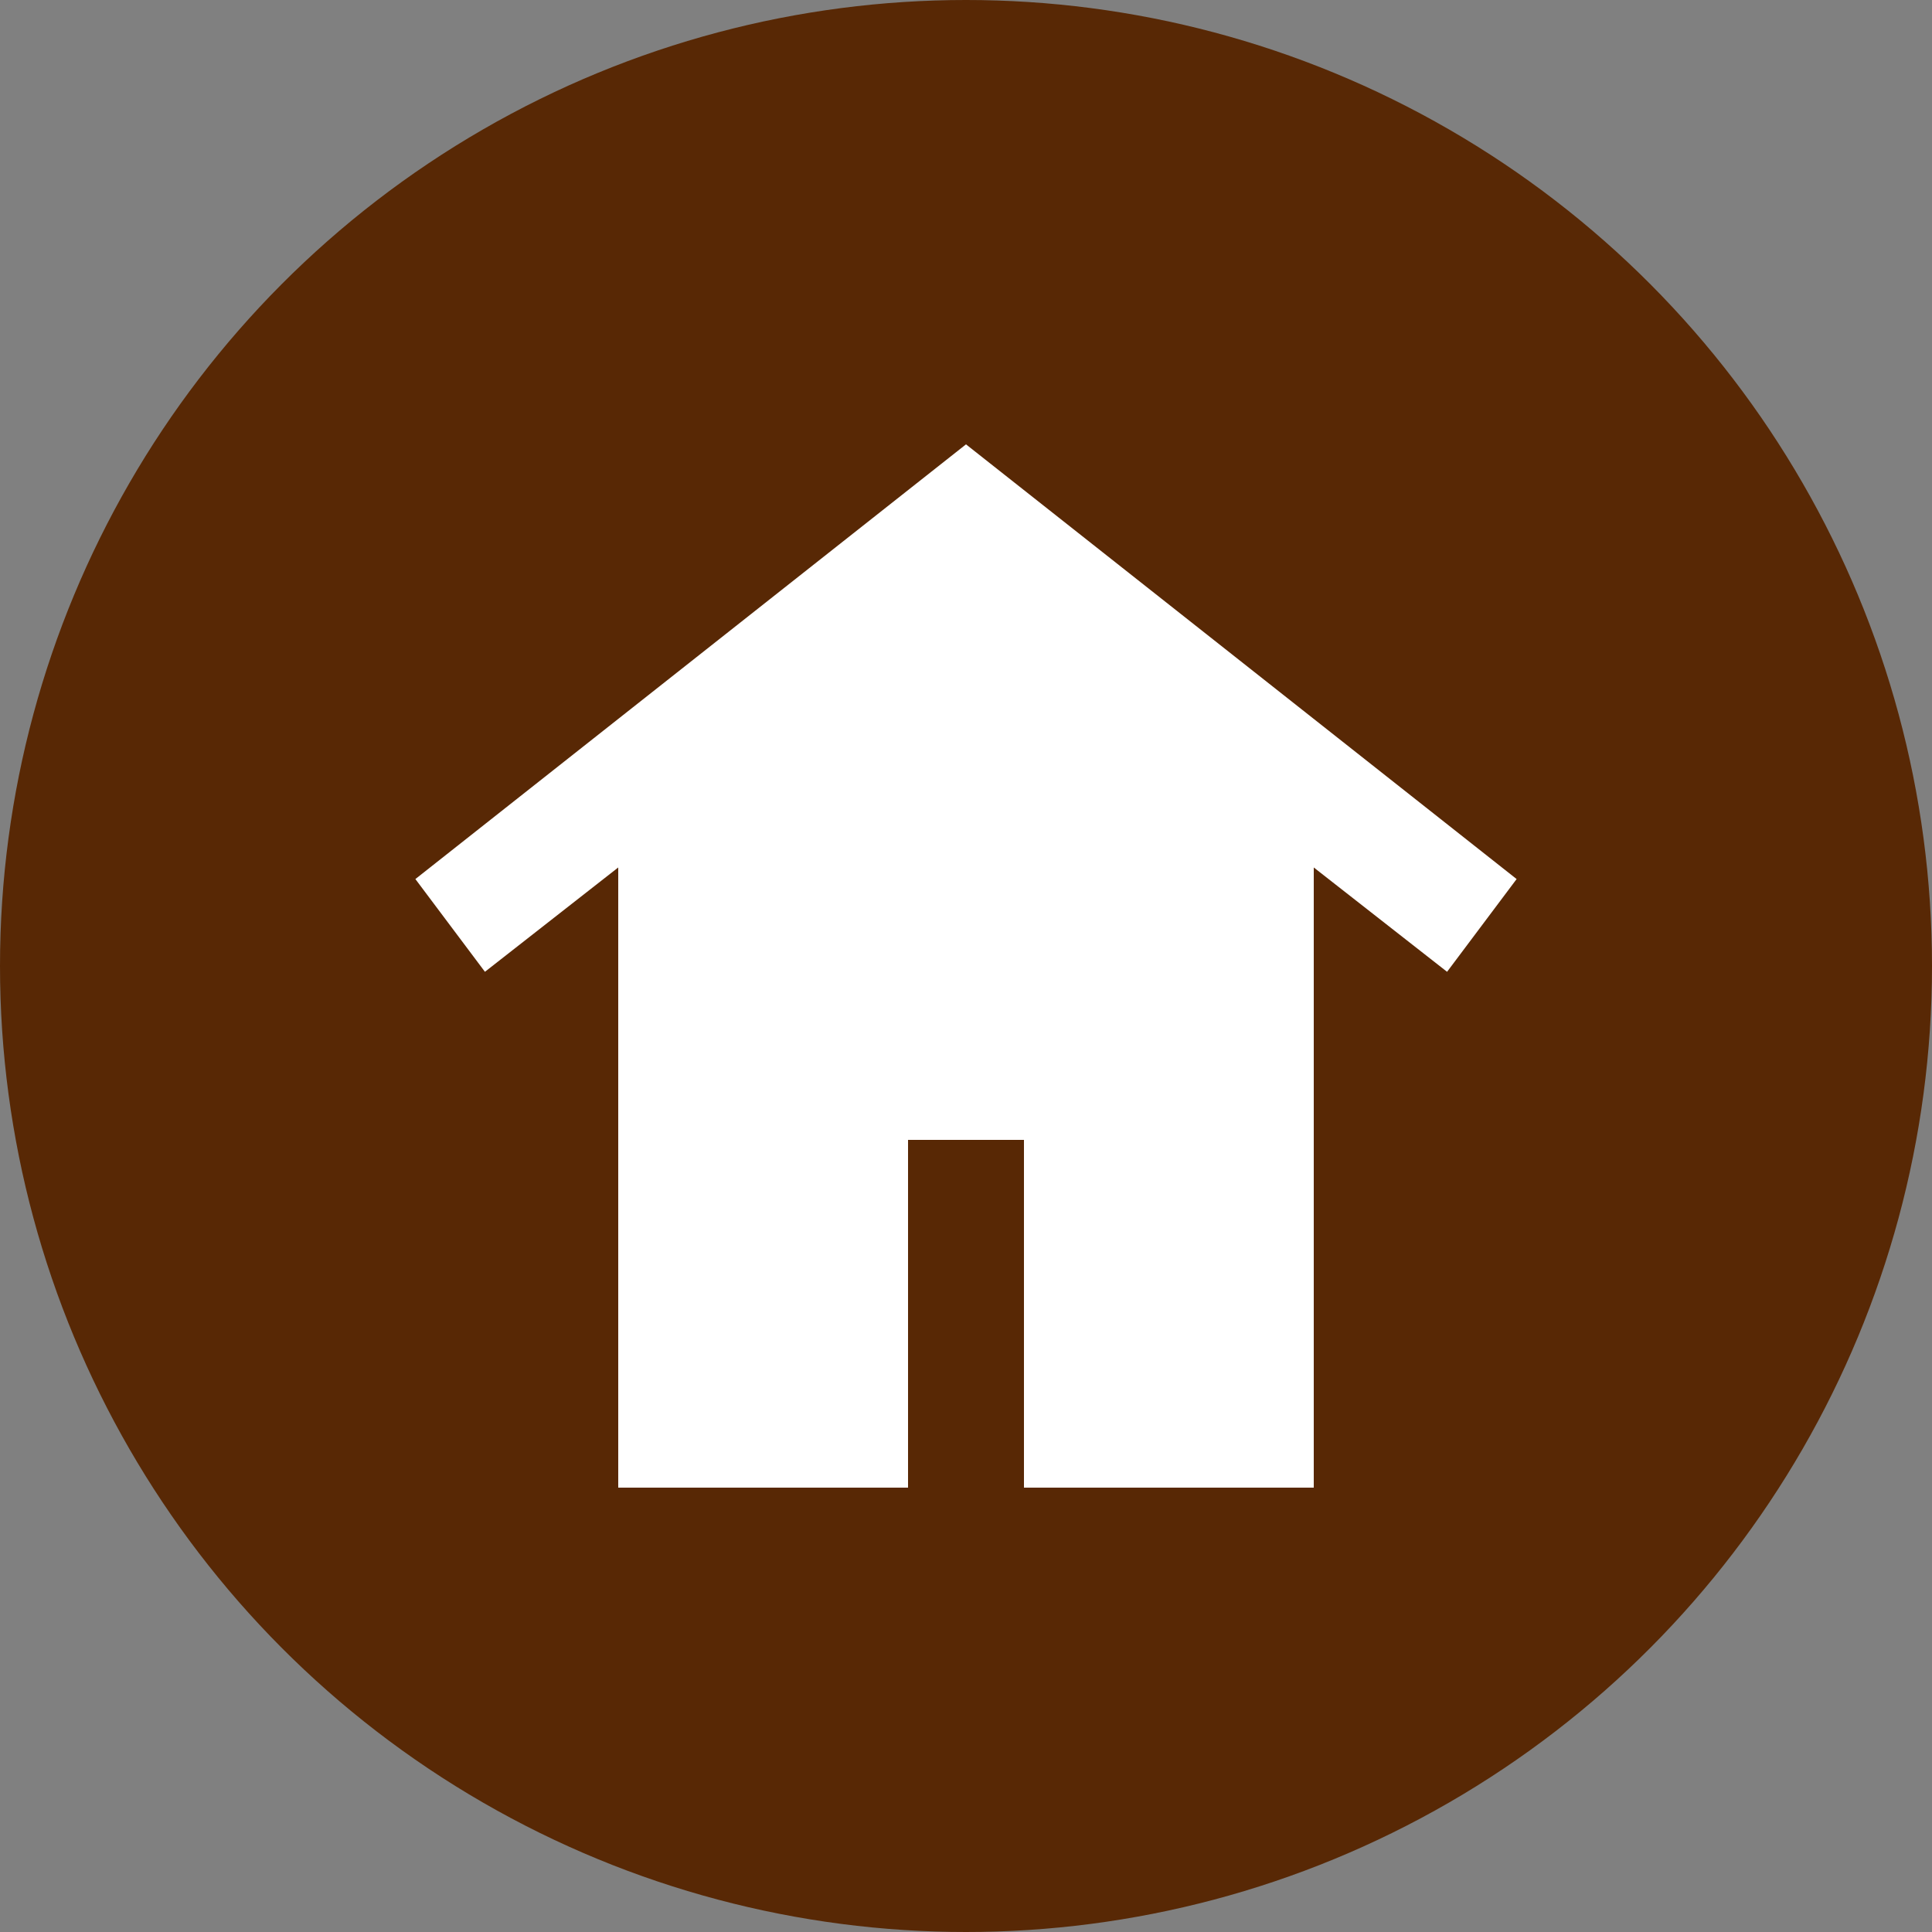
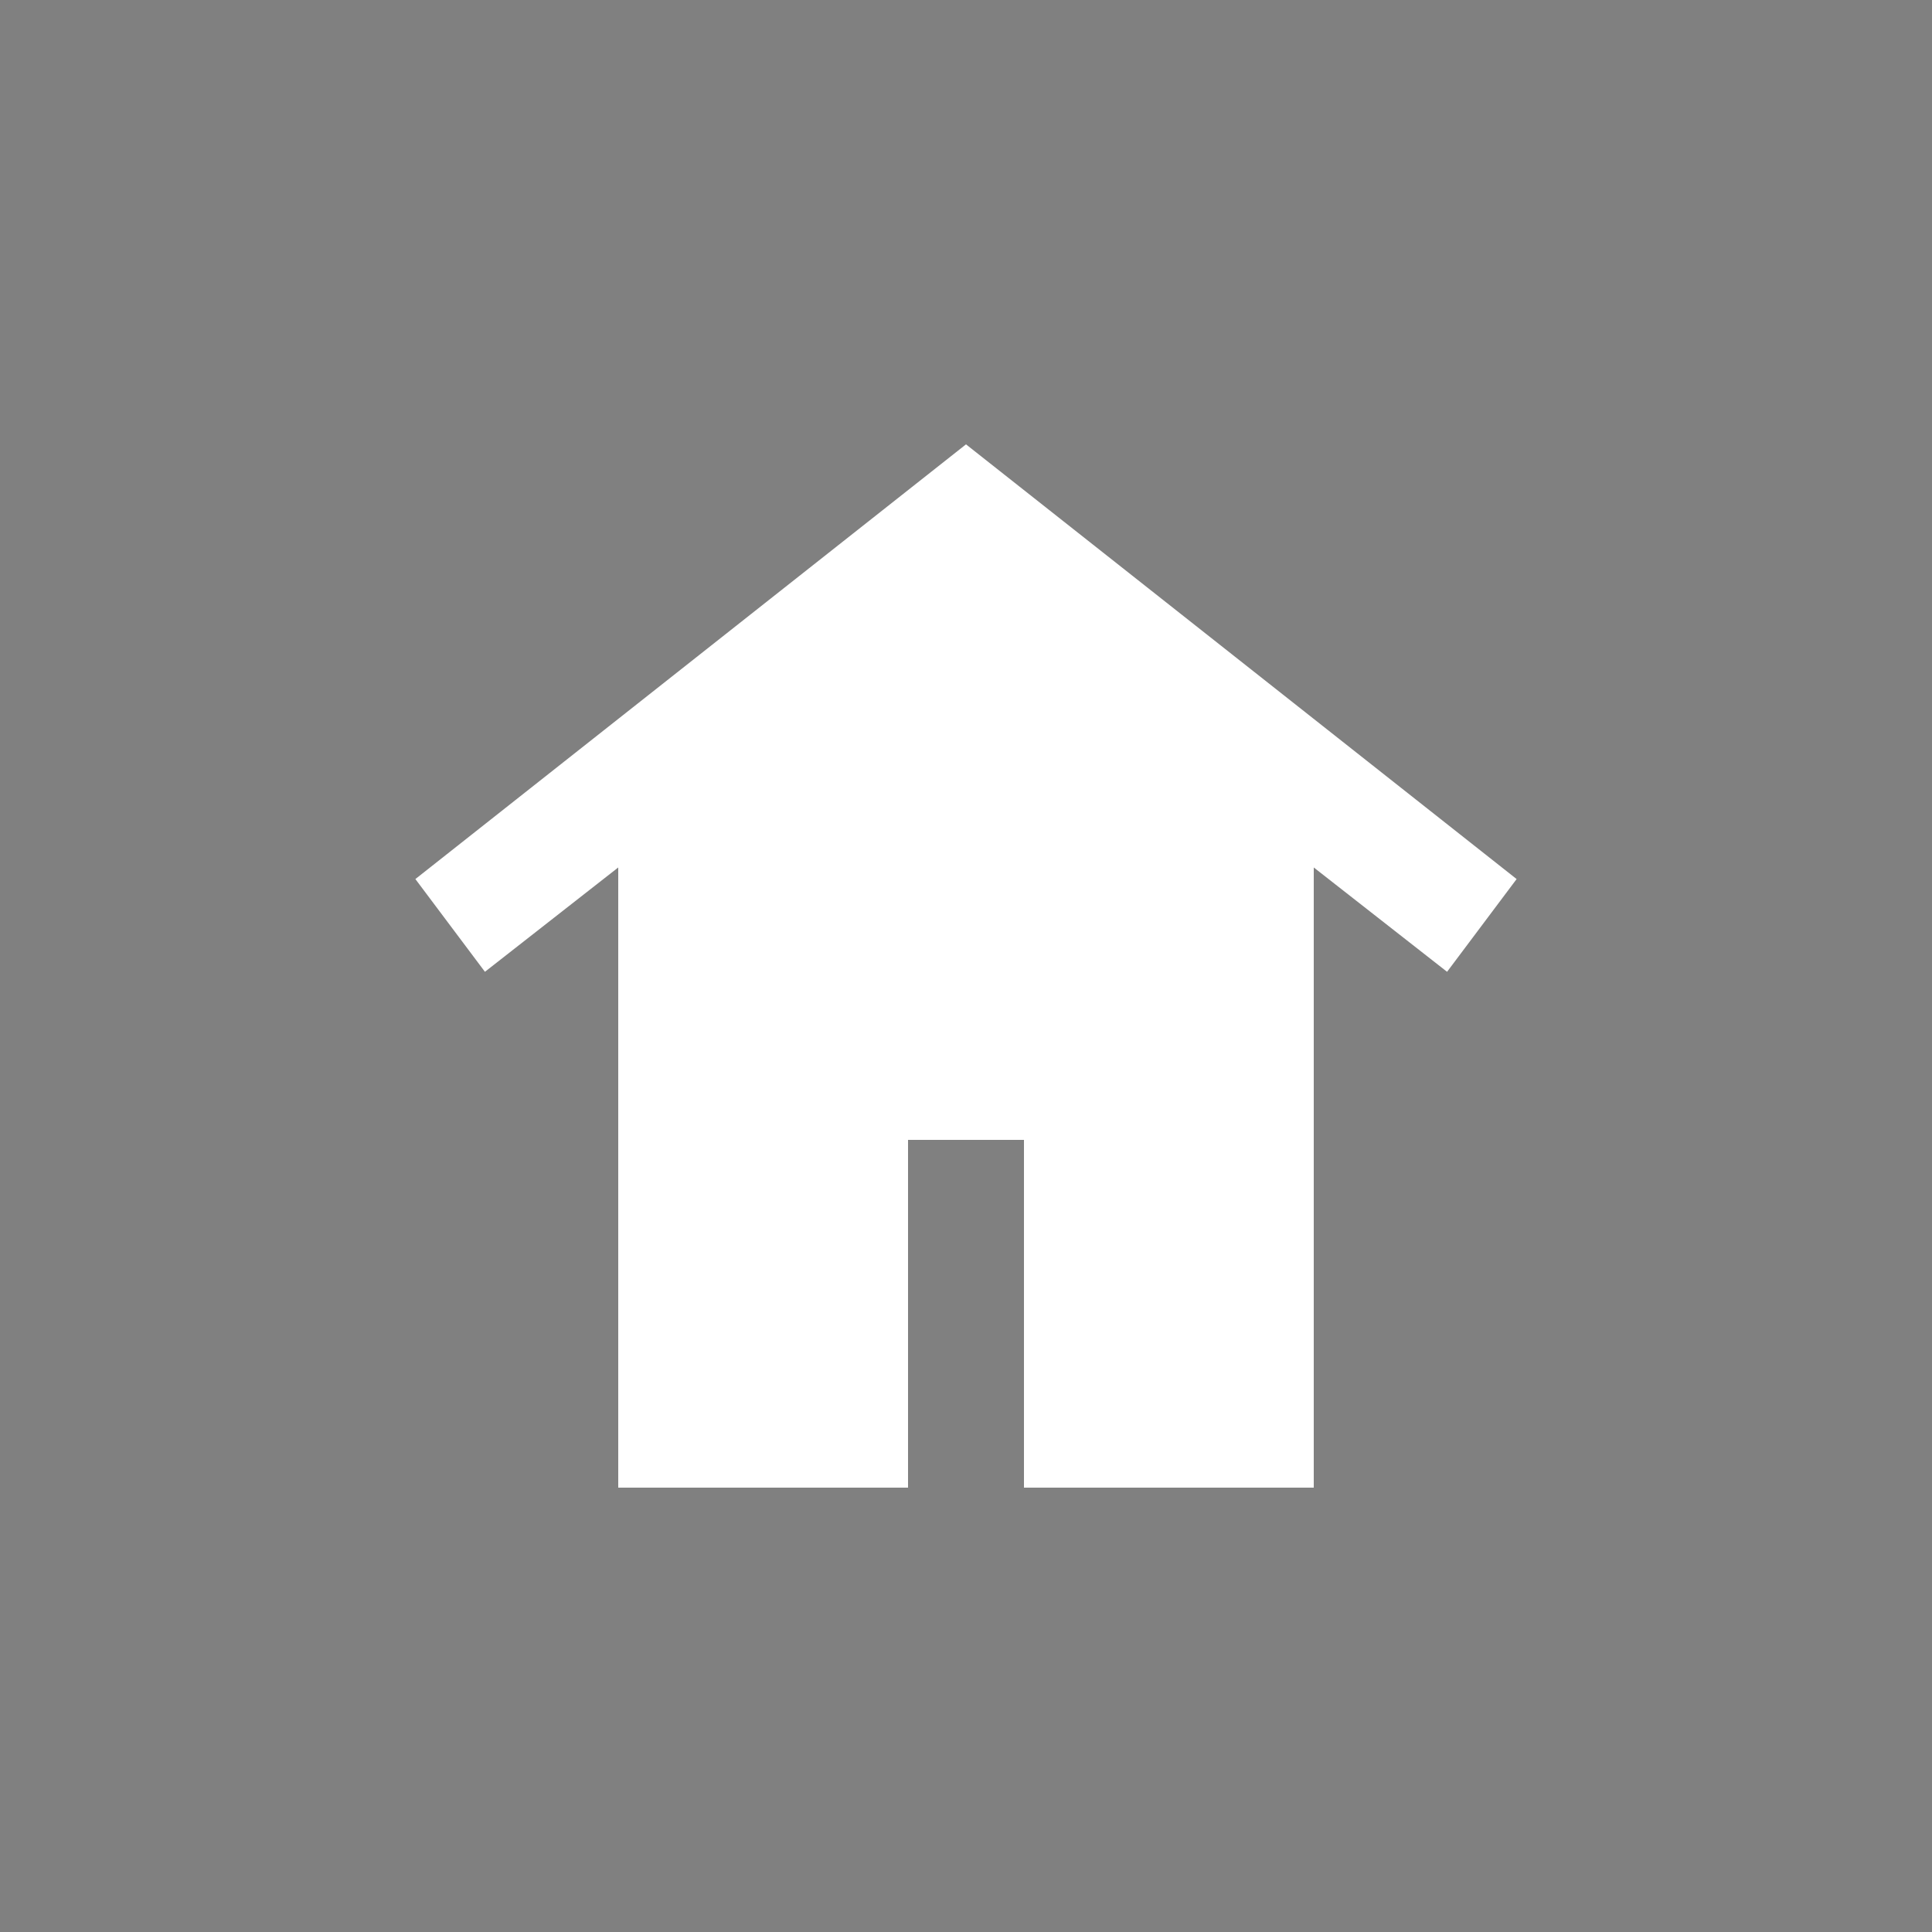
<svg xmlns="http://www.w3.org/2000/svg" id="_レイヤー_1" version="1.1" viewBox="0 0 200 200">
  <rect x="0" y="0" width="200" height="200" fill="#808080" stroke="none" />
  <defs>
    <style>
      .st0 {
        fill: #fff;
      }

      .st1 {
        fill: #582805;
      }
    </style>
  </defs>
-   <circle class="st1" cx="100" cy="100" r="100" />
  <path class="st0" d="M100,46l57,45-7.2,9.6-13.8-10.8v64.2h-30v-36h-12v36h-30v-64.2l-13.8,10.8-7.2-9.6s57-45,57-45Z" />
</svg>